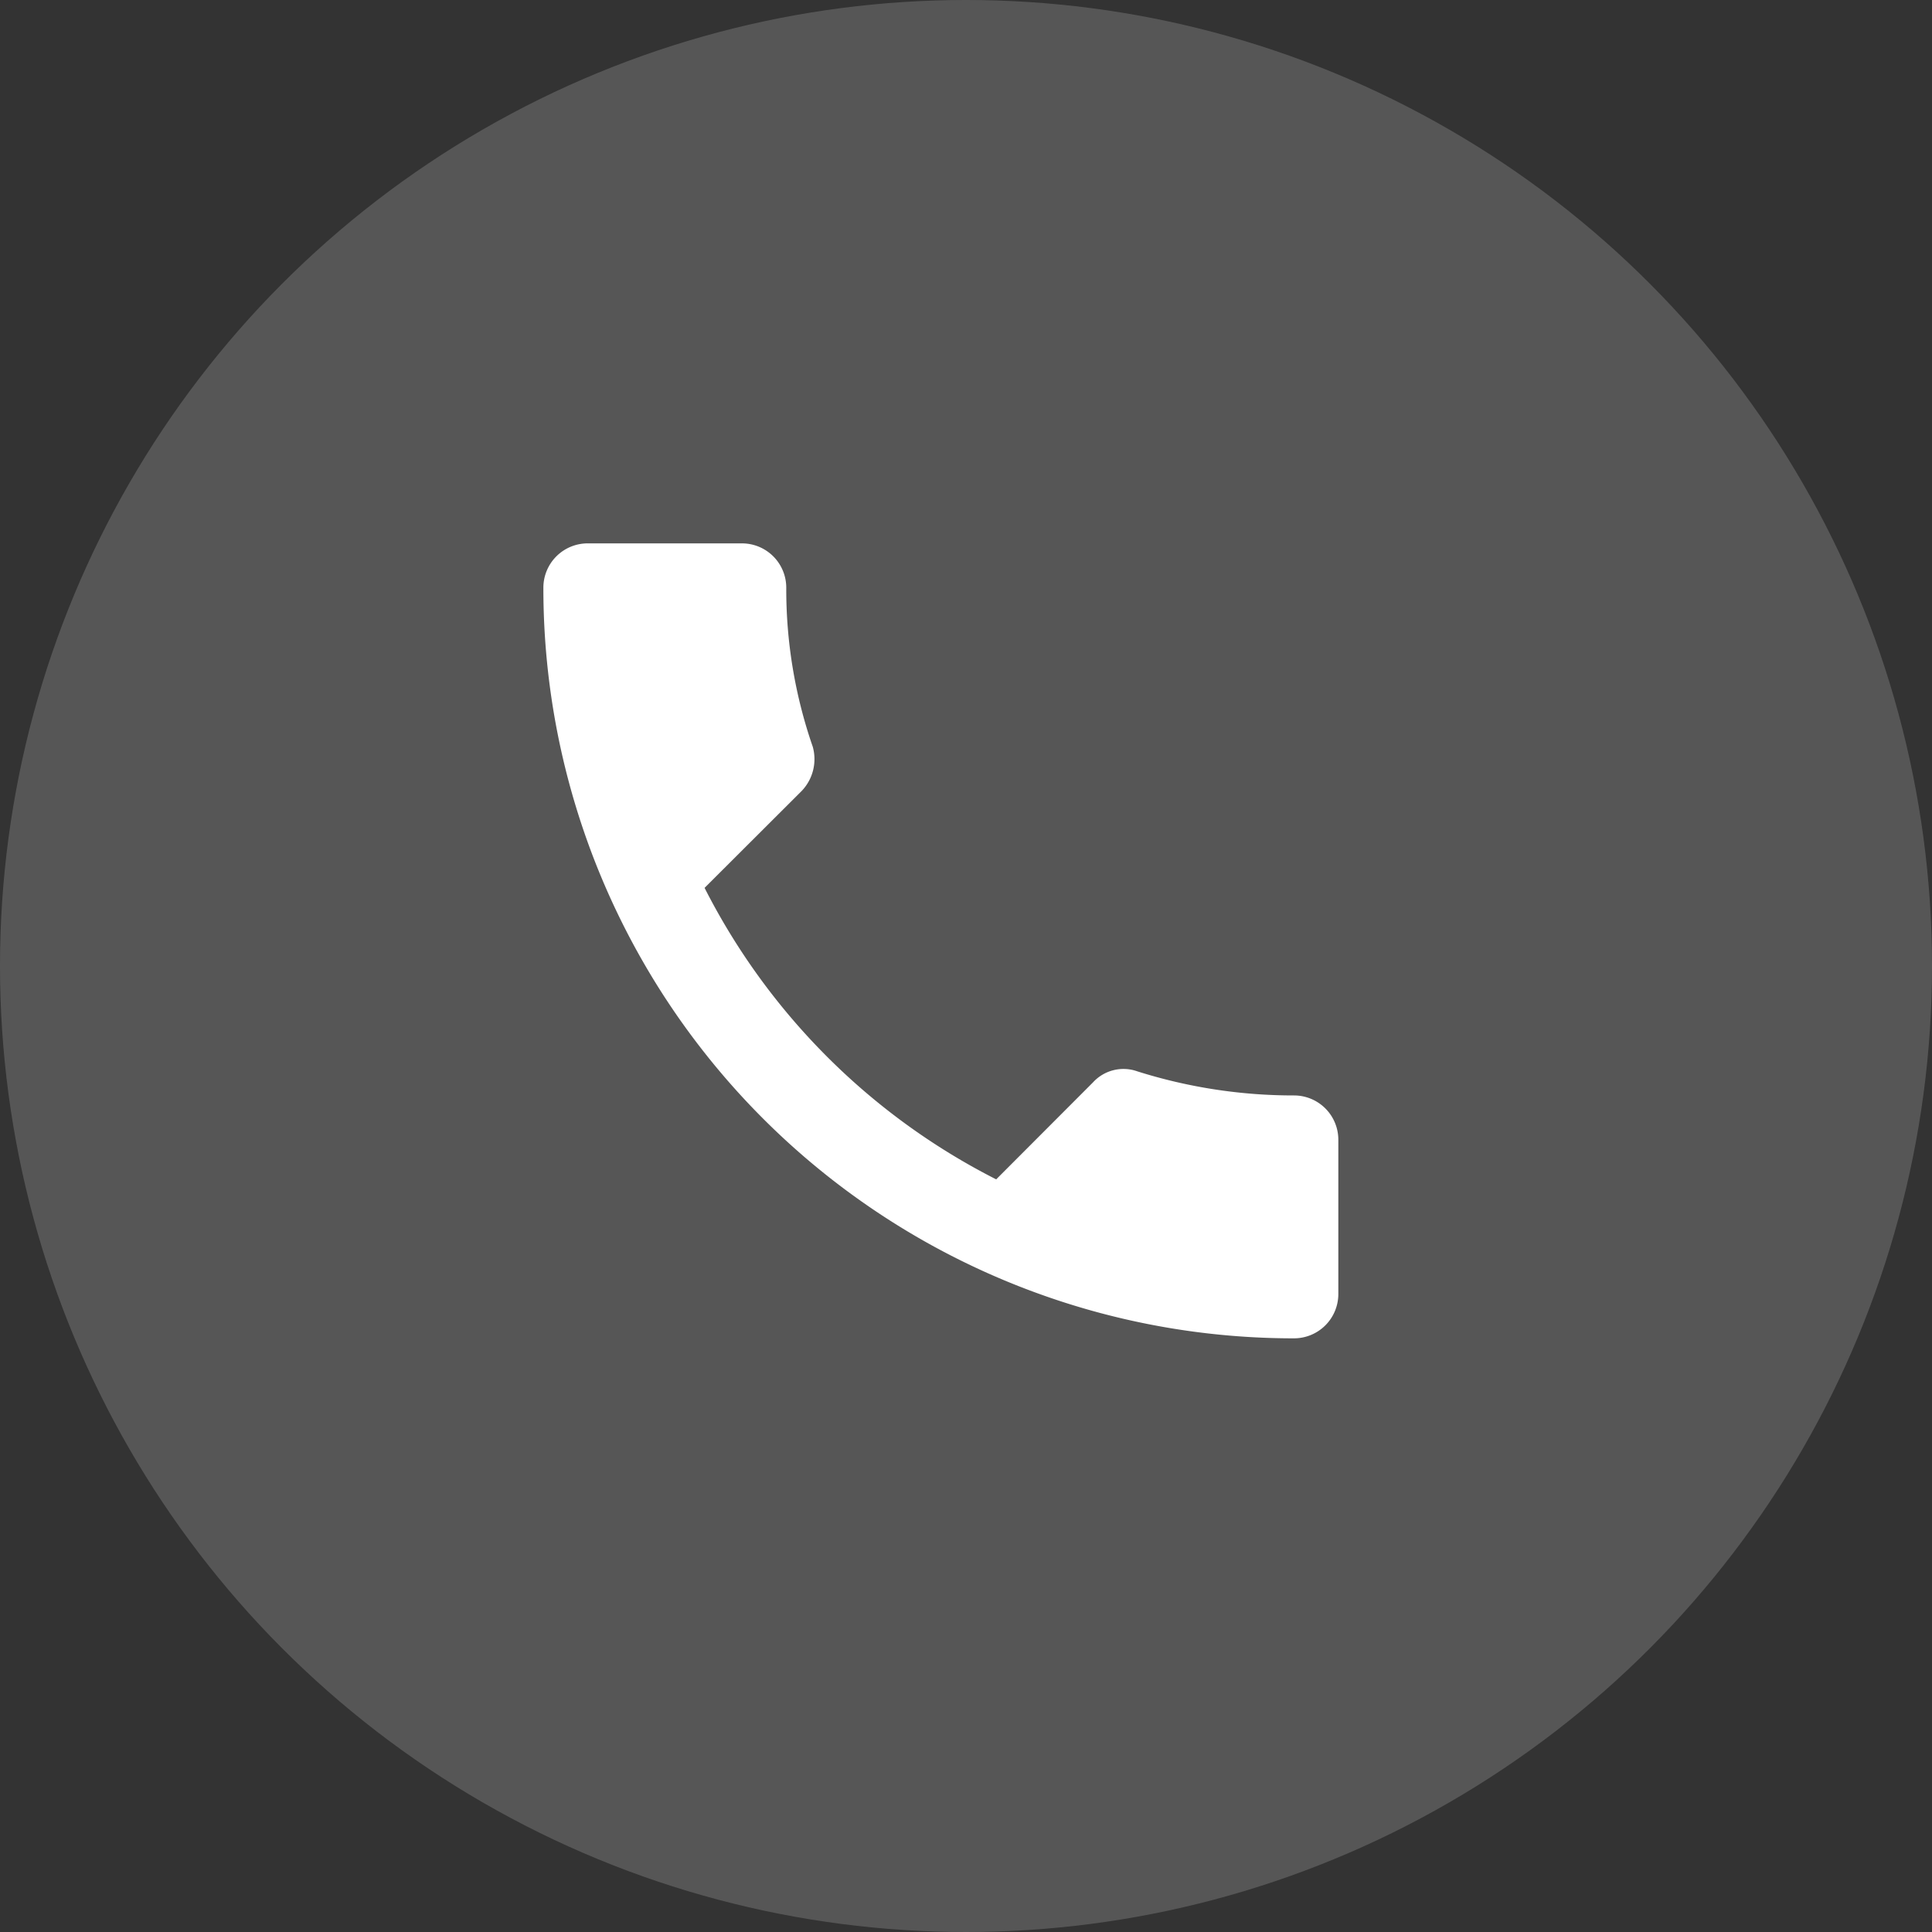
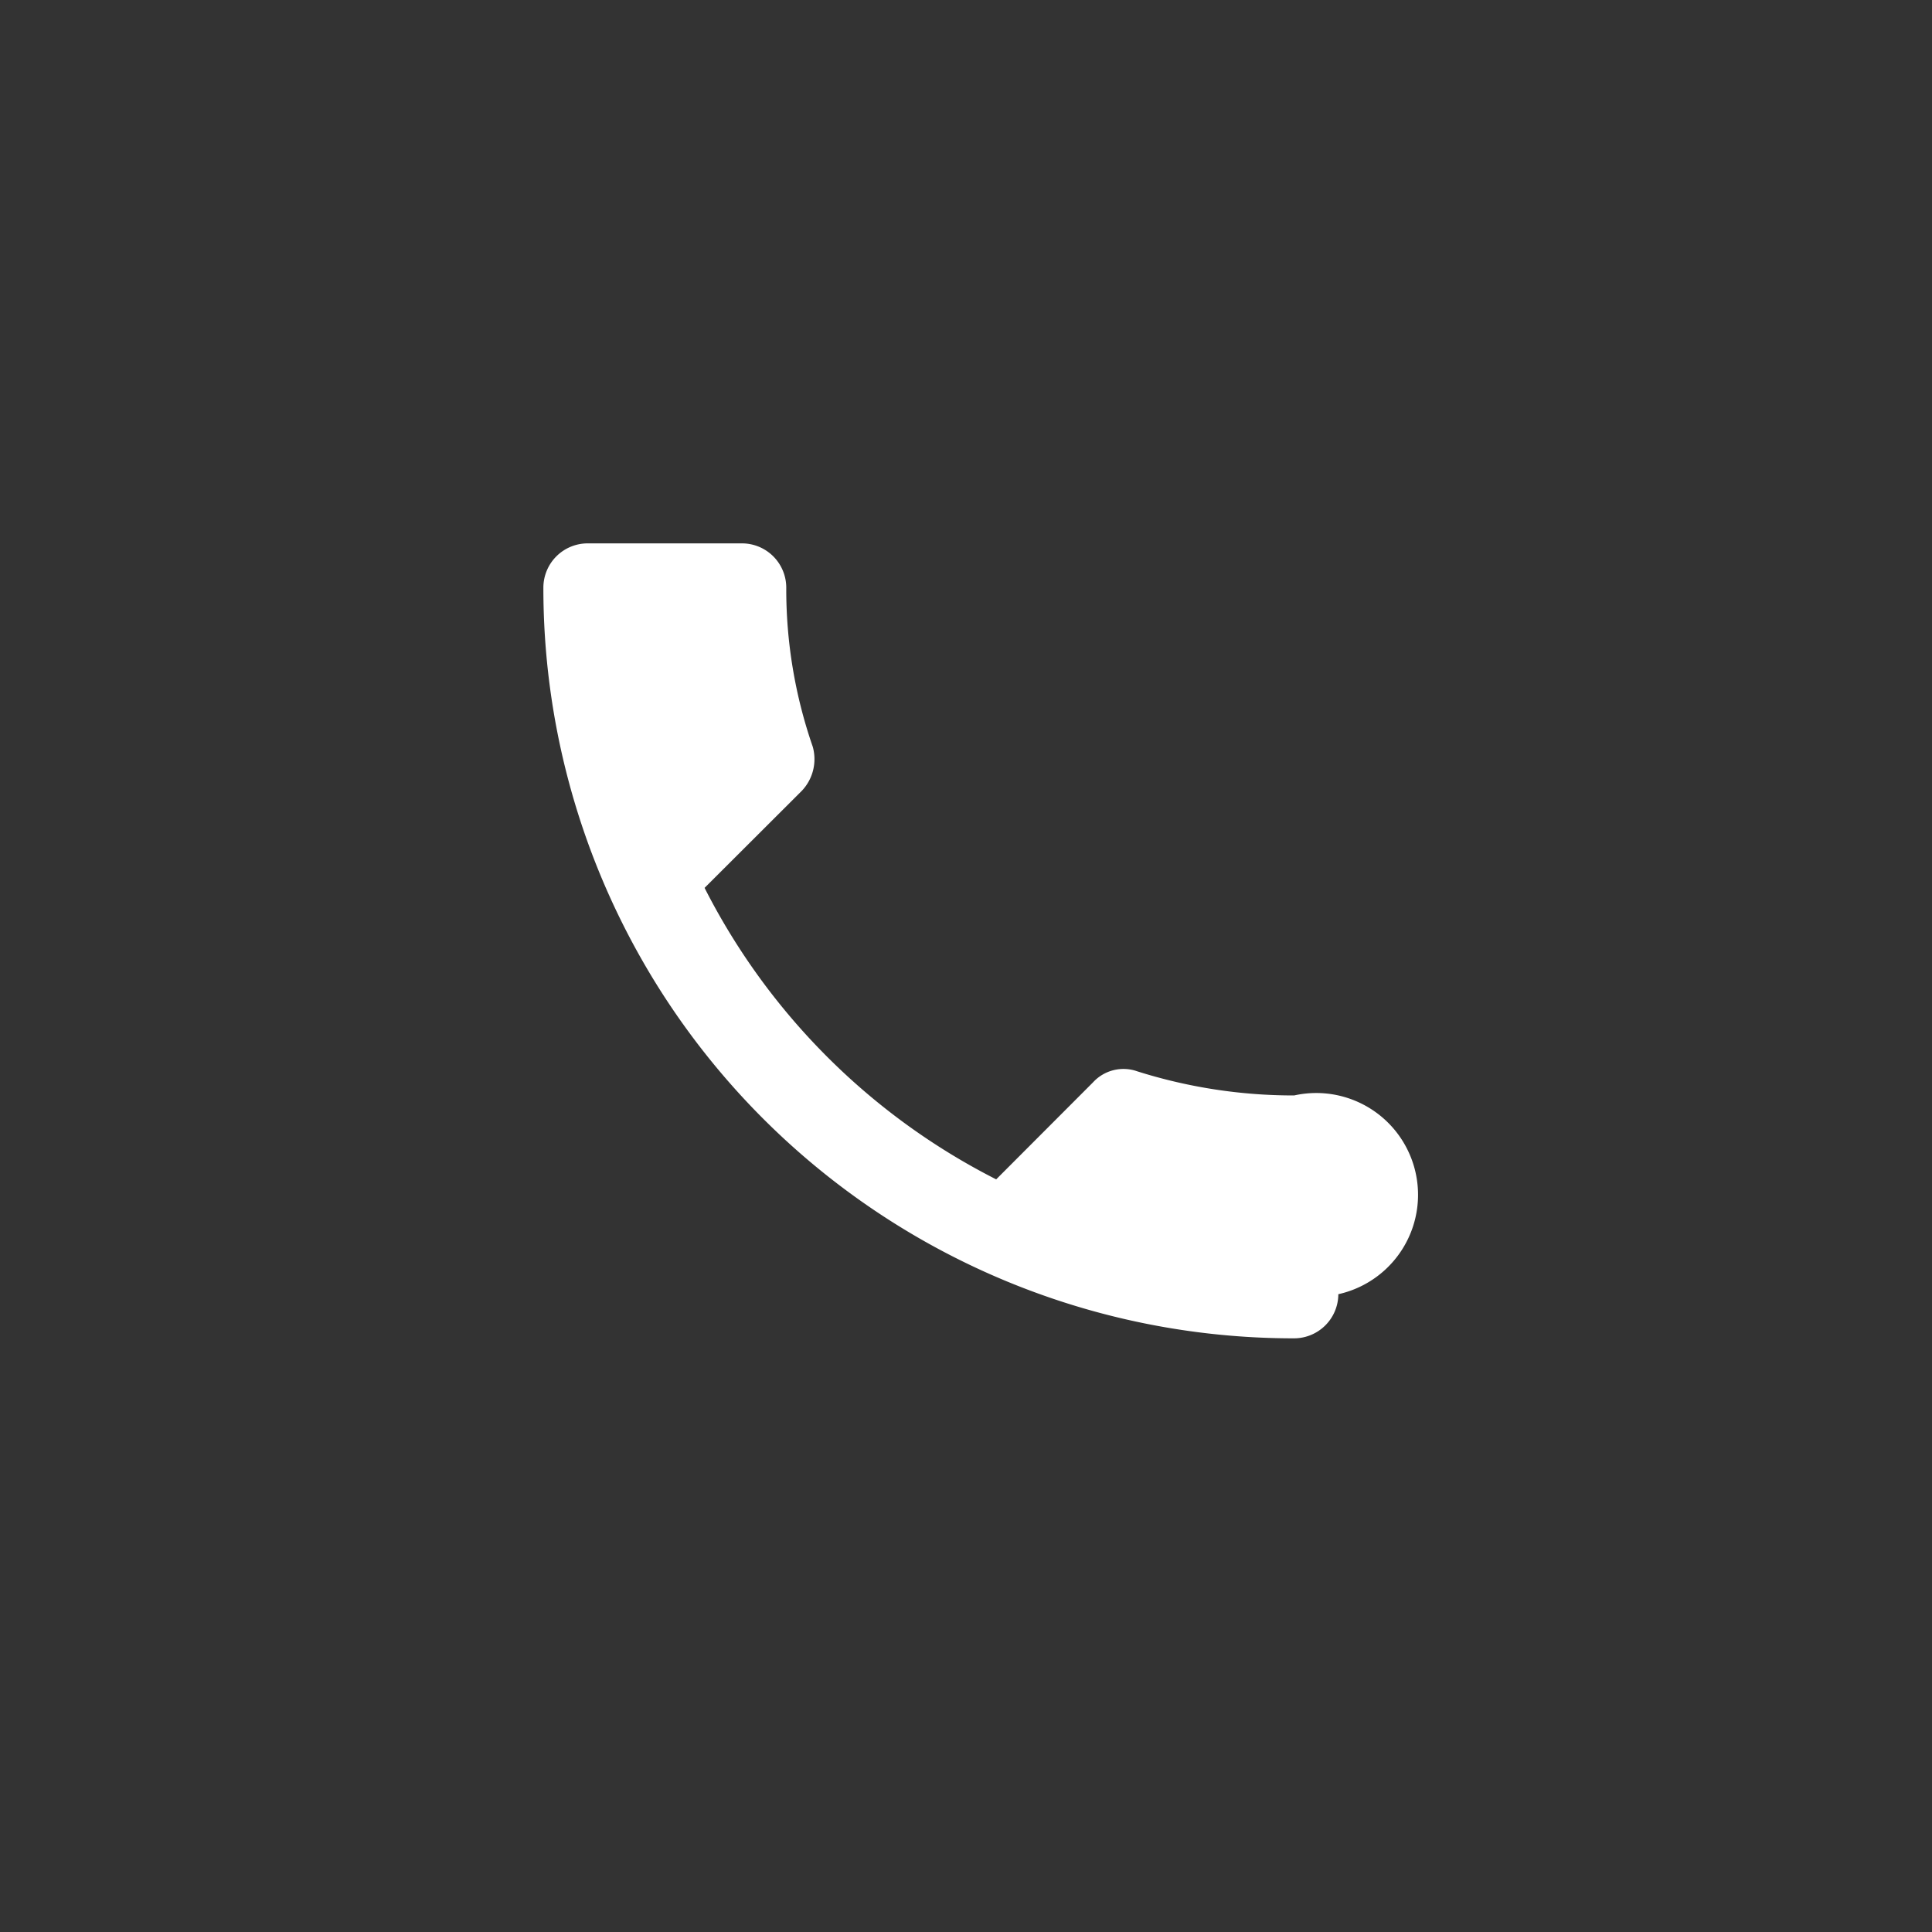
<svg xmlns="http://www.w3.org/2000/svg" width="32" height="32" viewBox="0 0 32 32">
  <rect x="0" y="0" width="32" height="32" fill="#333333" stroke="none" />
  <g id="Group_3111" data-name="Group 3111" transform="translate(-1013 -547)">
-     <circle id="Ellipse_10" data-name="Ellipse 10" cx="16" cy="16" r="16" transform="translate(1013 547)" fill="#ececec" opacity="0.19" />
-     <path id="Icon_ionic-md-call" data-name="Icon ionic-md-call" d="M16.935,13.644a8.585,8.585,0,0,1-2.6-.4.684.684,0,0,0-.731.183L12,15.034A11,11,0,0,1,7.17,10.206L8.779,8.6a.762.762,0,0,0,.183-.731,7.955,7.955,0,0,1-.439-2.634A.734.734,0,0,0,7.792,4.5H5.231a.734.734,0,0,0-.731.731A12.425,12.425,0,0,0,16.935,17.667a.734.734,0,0,0,.732-.731v-2.56A.734.734,0,0,0,16.935,13.644Z" transform="translate(1017.5 551.5)" fill="#fff" />
+     <path id="Icon_ionic-md-call" data-name="Icon ionic-md-call" d="M16.935,13.644a8.585,8.585,0,0,1-2.6-.4.684.684,0,0,0-.731.183L12,15.034A11,11,0,0,1,7.17,10.206L8.779,8.6a.762.762,0,0,0,.183-.731,7.955,7.955,0,0,1-.439-2.634A.734.734,0,0,0,7.792,4.5H5.231a.734.734,0,0,0-.731.731A12.425,12.425,0,0,0,16.935,17.667a.734.734,0,0,0,.732-.731A.734.734,0,0,0,16.935,13.644Z" transform="translate(1017.5 551.5)" fill="#fff" />
  </g>
</svg>